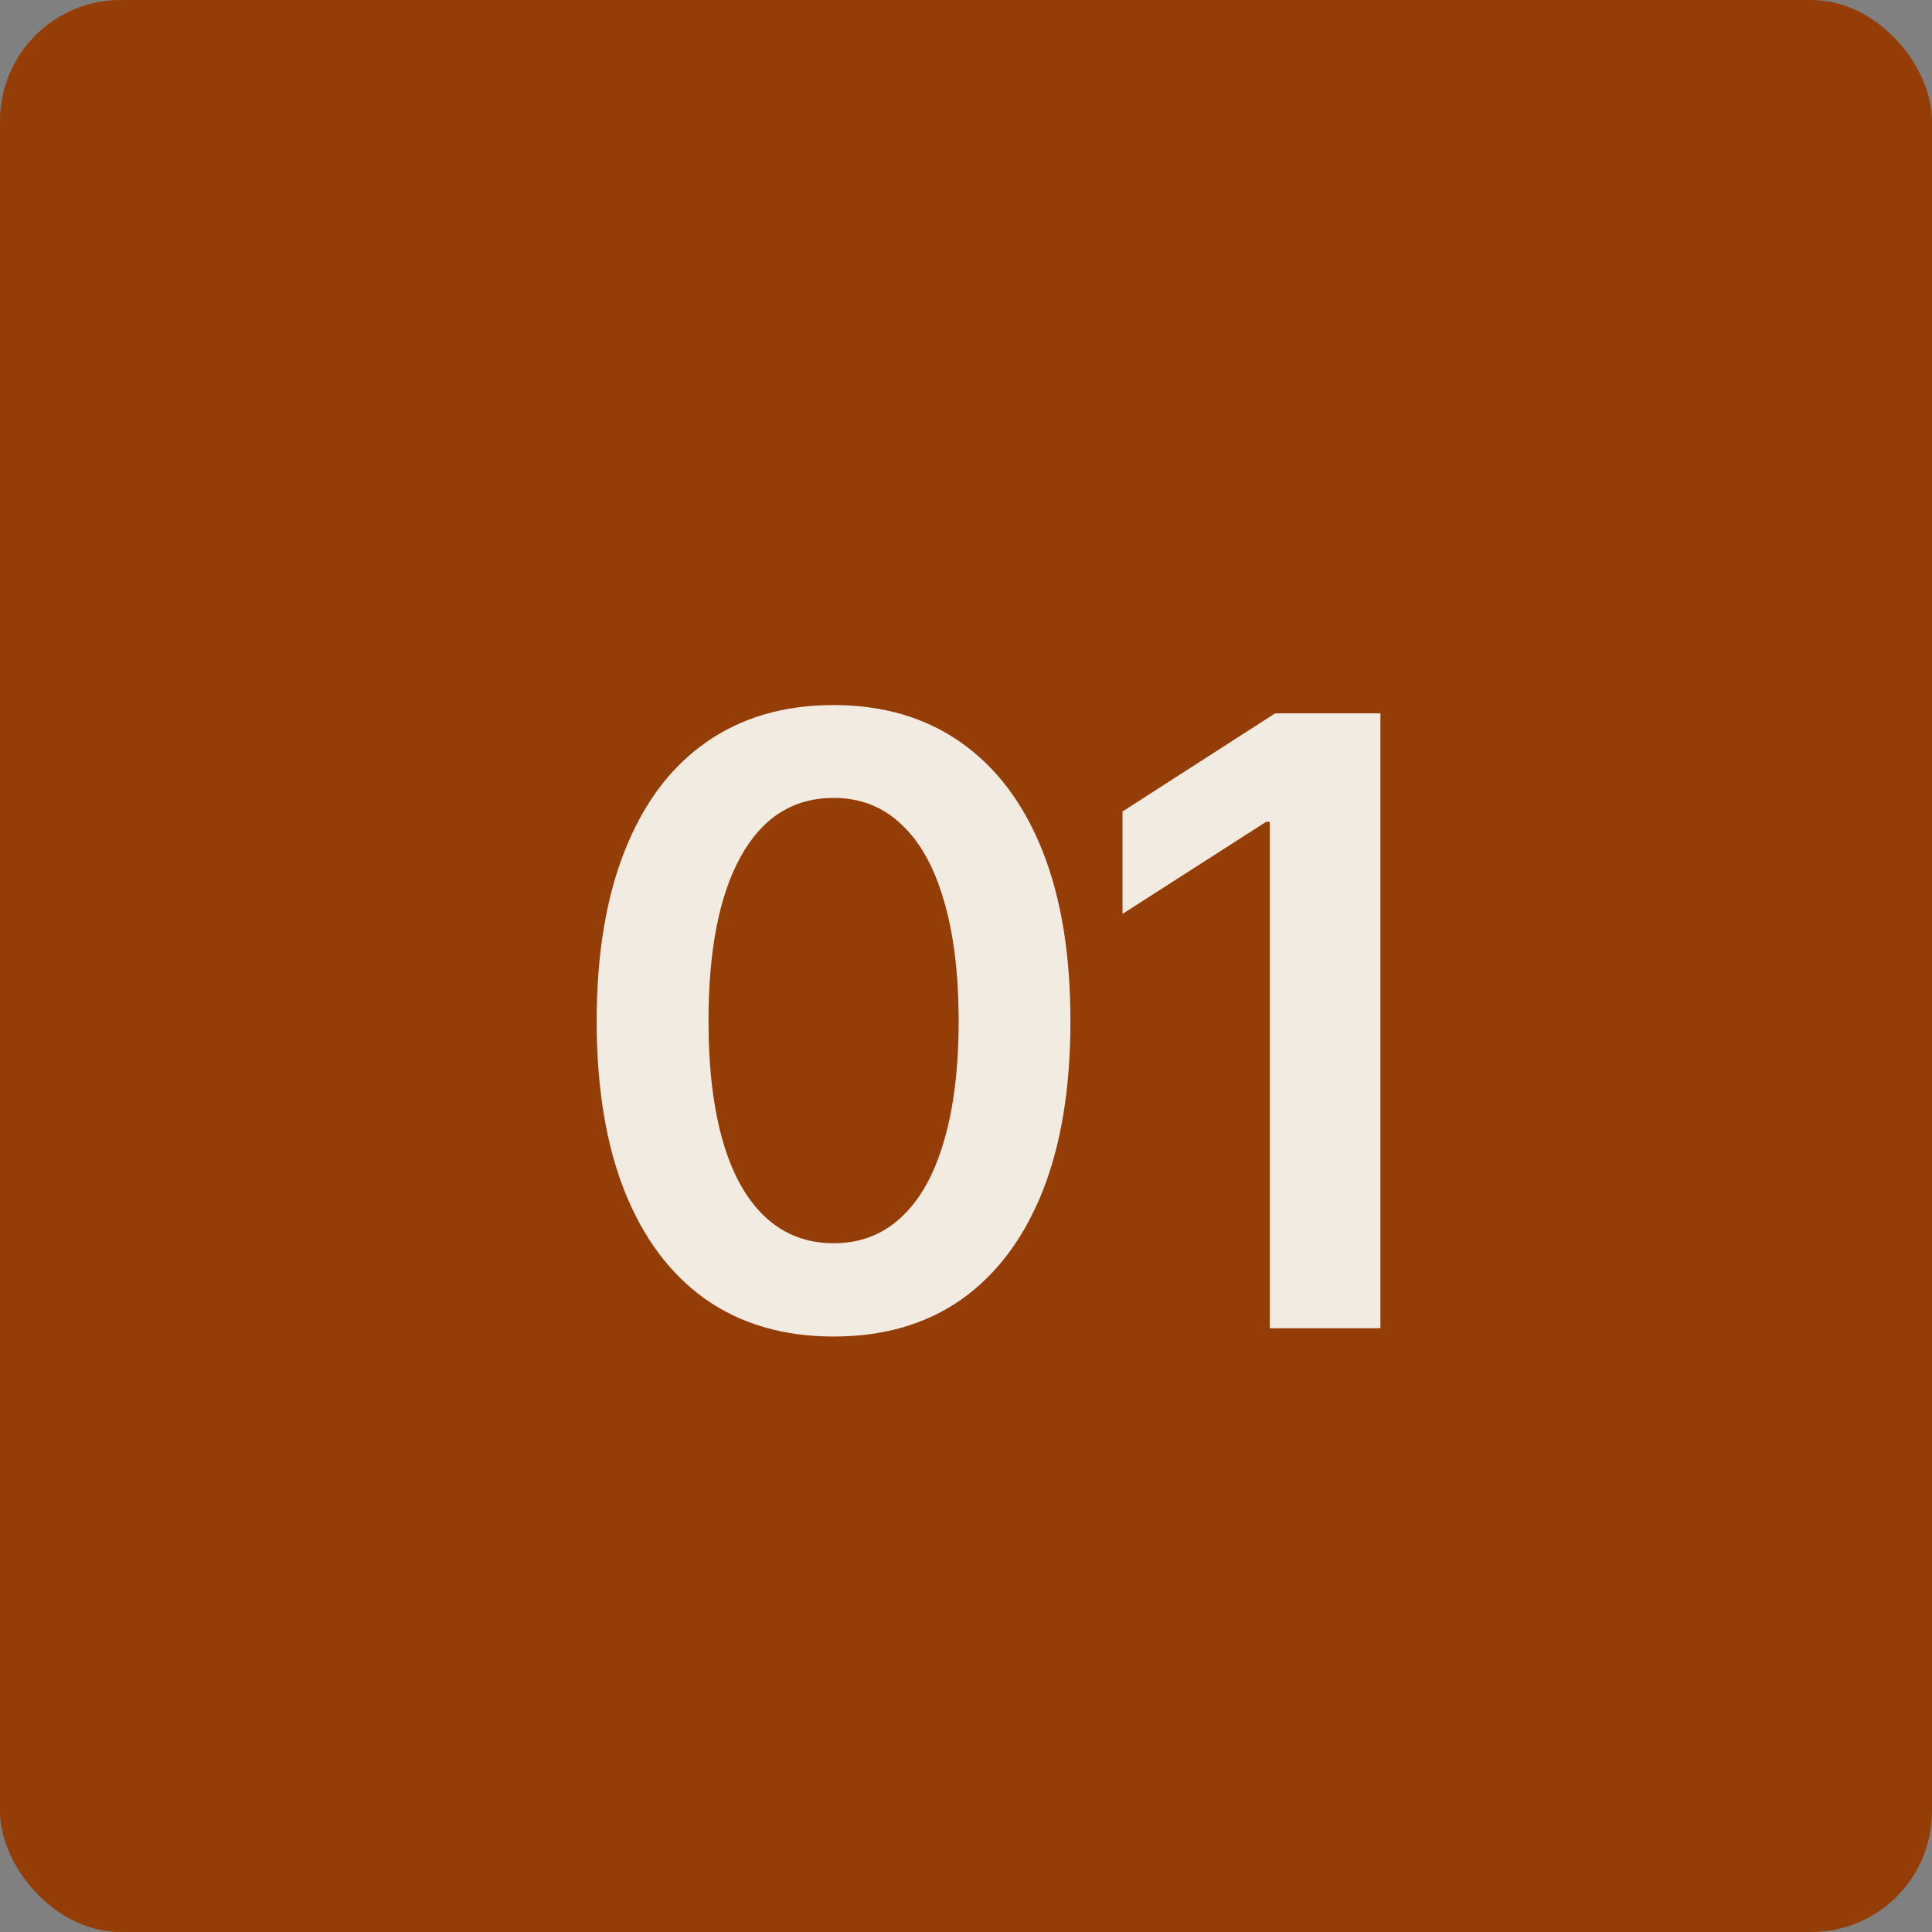
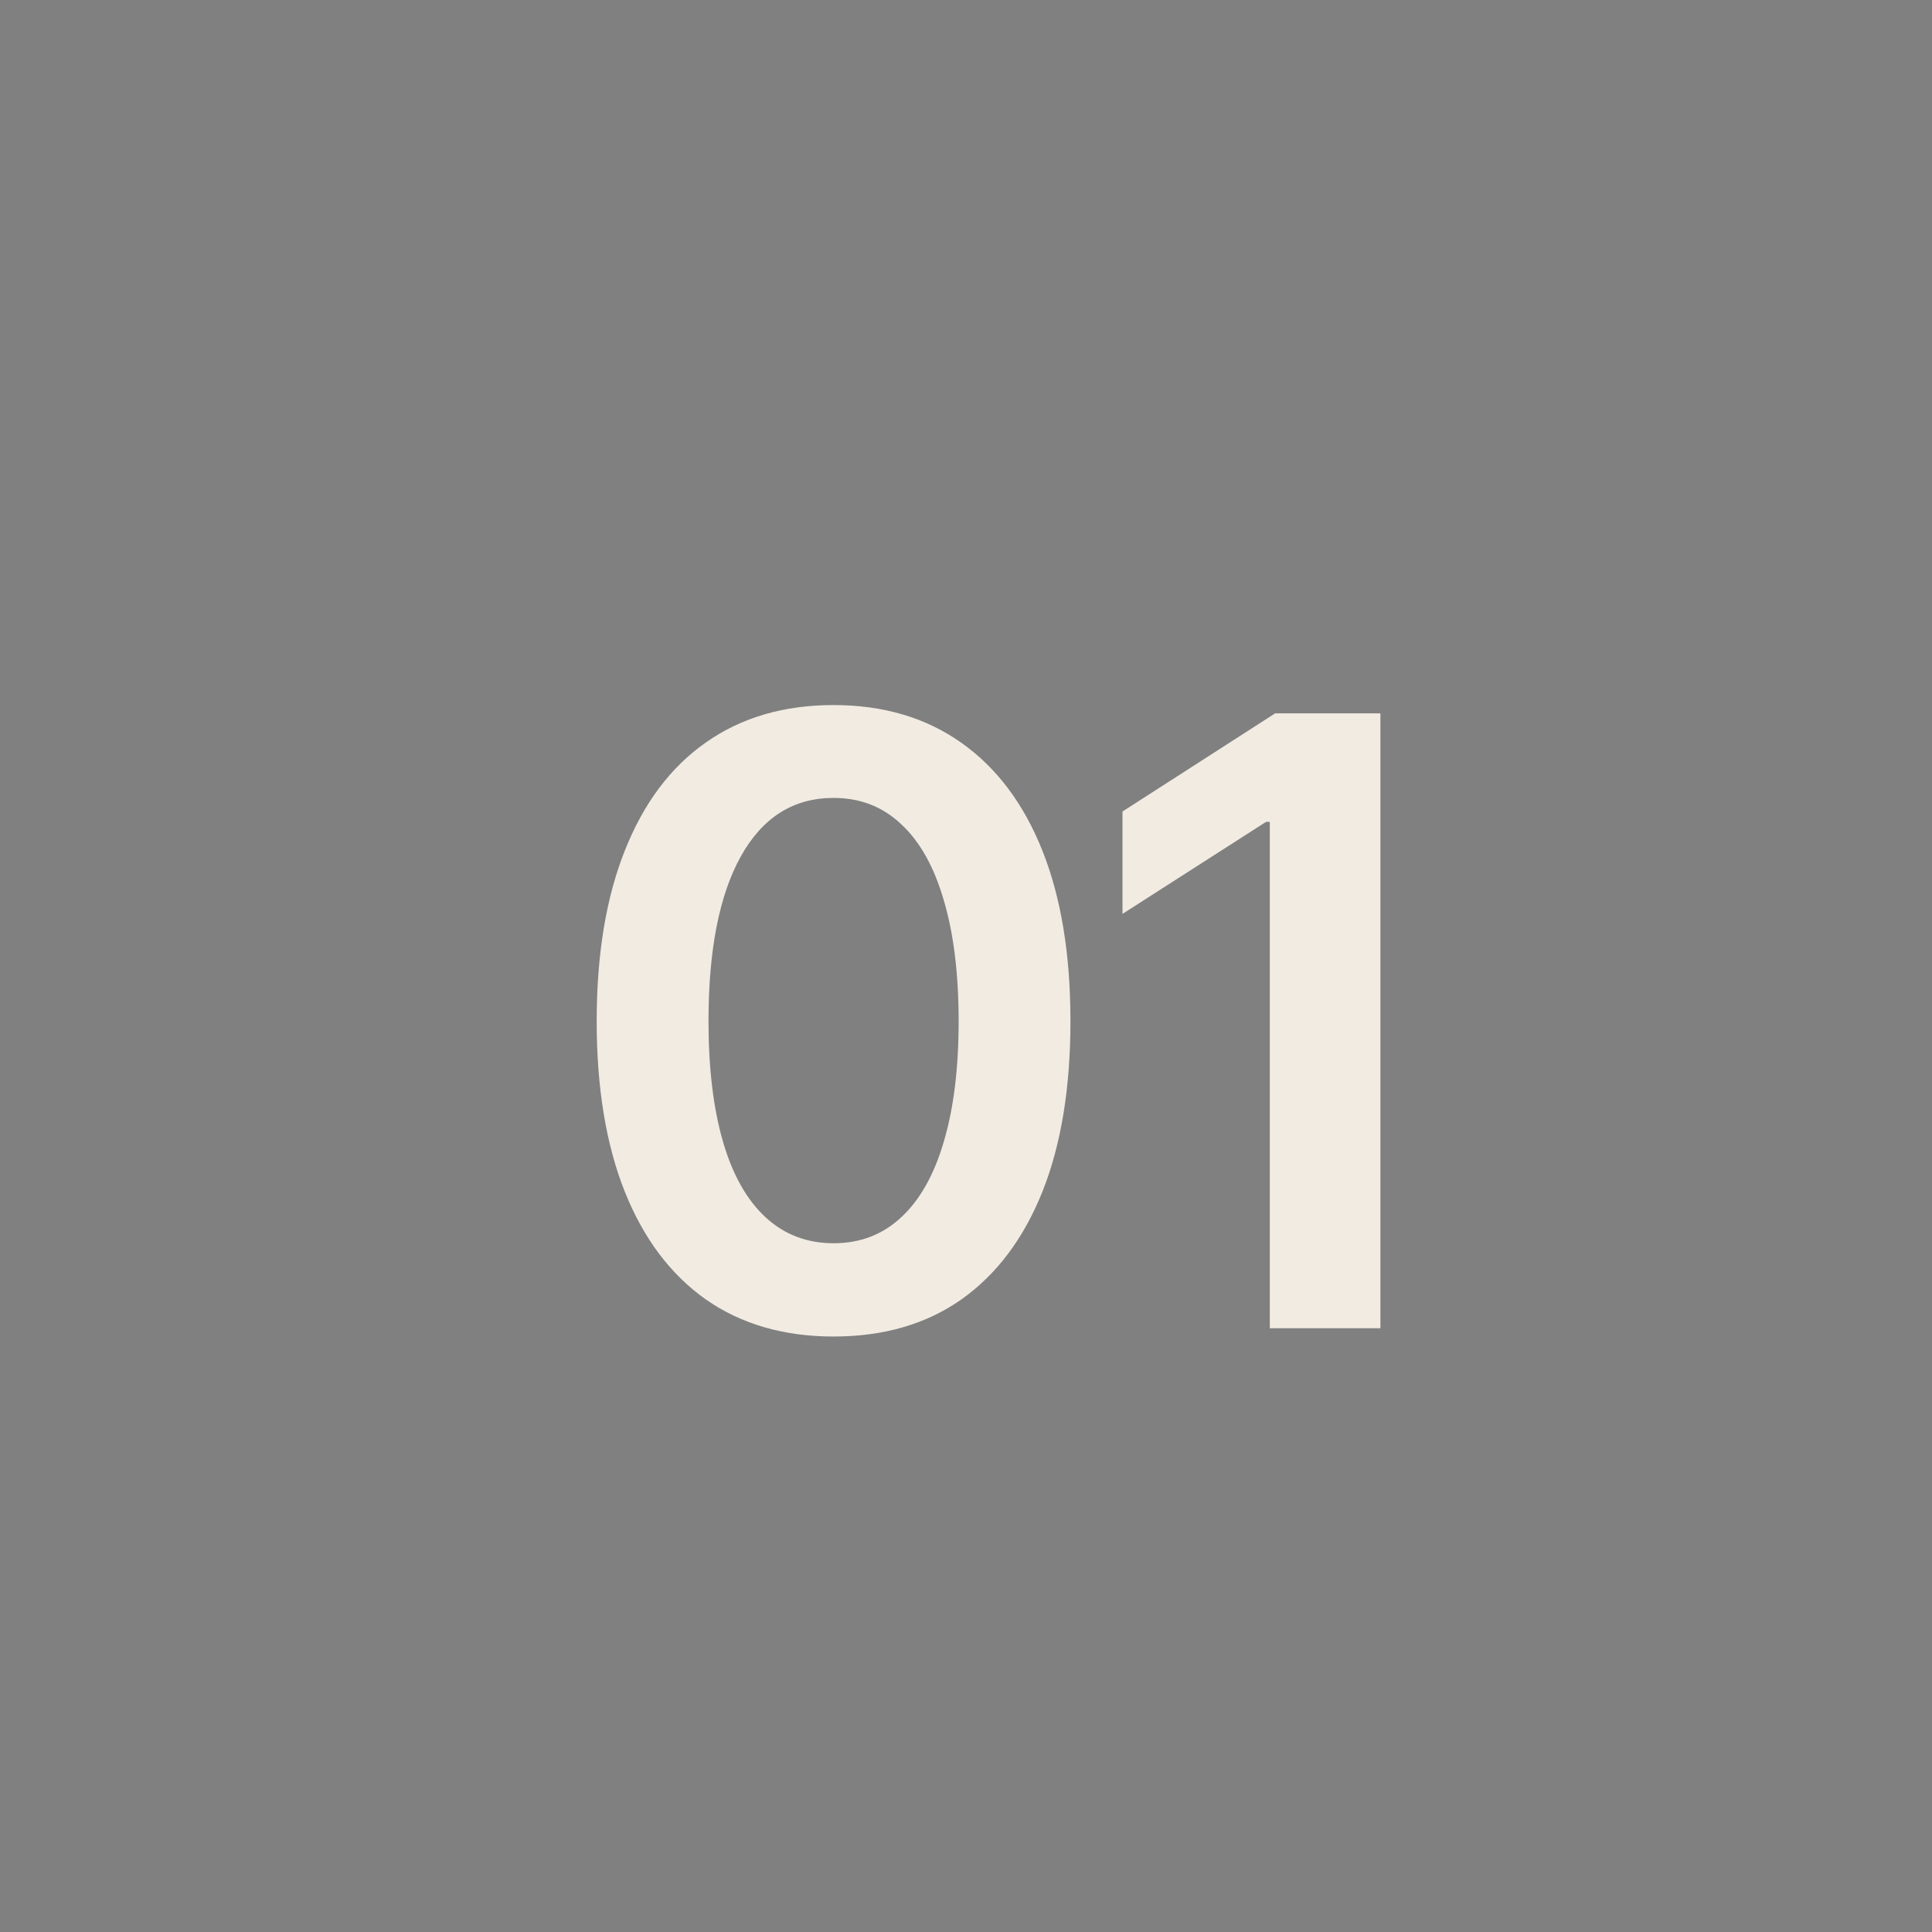
<svg xmlns="http://www.w3.org/2000/svg" width="32" height="32" viewBox="0 0 32 32" fill="none">
  <rect x="0" y="0" width="32" height="32" fill="#808080" stroke="none" />
-   <rect width="32" height="32" rx="2" fill="#953D06" />
  <path d="M13.807 22.137C12.982 22.137 12.275 21.932 11.688 21.521C11.104 21.107 10.658 20.512 10.348 19.737C10.038 18.958 9.883 18.017 9.883 16.914C9.883 15.811 10.038 14.87 10.348 14.091C10.658 13.307 11.104 12.71 11.688 12.3C12.275 11.885 12.982 11.678 13.807 11.678C14.627 11.678 15.331 11.885 15.919 12.3C16.507 12.714 16.956 13.312 17.266 14.091C17.576 14.87 17.73 15.811 17.73 16.914C17.73 18.017 17.576 18.958 17.266 19.737C16.956 20.512 16.509 21.107 15.926 21.521C15.342 21.932 14.636 22.137 13.807 22.137ZM13.807 20.592C14.249 20.592 14.622 20.448 14.928 20.161C15.238 19.874 15.472 19.457 15.632 18.91C15.796 18.359 15.878 17.693 15.878 16.914C15.878 16.13 15.796 15.463 15.632 14.911C15.472 14.36 15.238 13.94 14.928 13.653C14.622 13.362 14.249 13.216 13.807 13.216C13.141 13.216 12.629 13.539 12.269 14.187C11.913 14.829 11.735 15.738 11.735 16.914C11.735 17.693 11.815 18.359 11.975 18.91C12.134 19.457 12.369 19.874 12.679 20.161C12.989 20.448 13.365 20.592 13.807 20.592ZM22.864 11.815V22H21.032V13.612H20.971L18.592 15.137V13.441L21.121 11.815H22.864Z" fill="#F1EBE2" />
</svg>